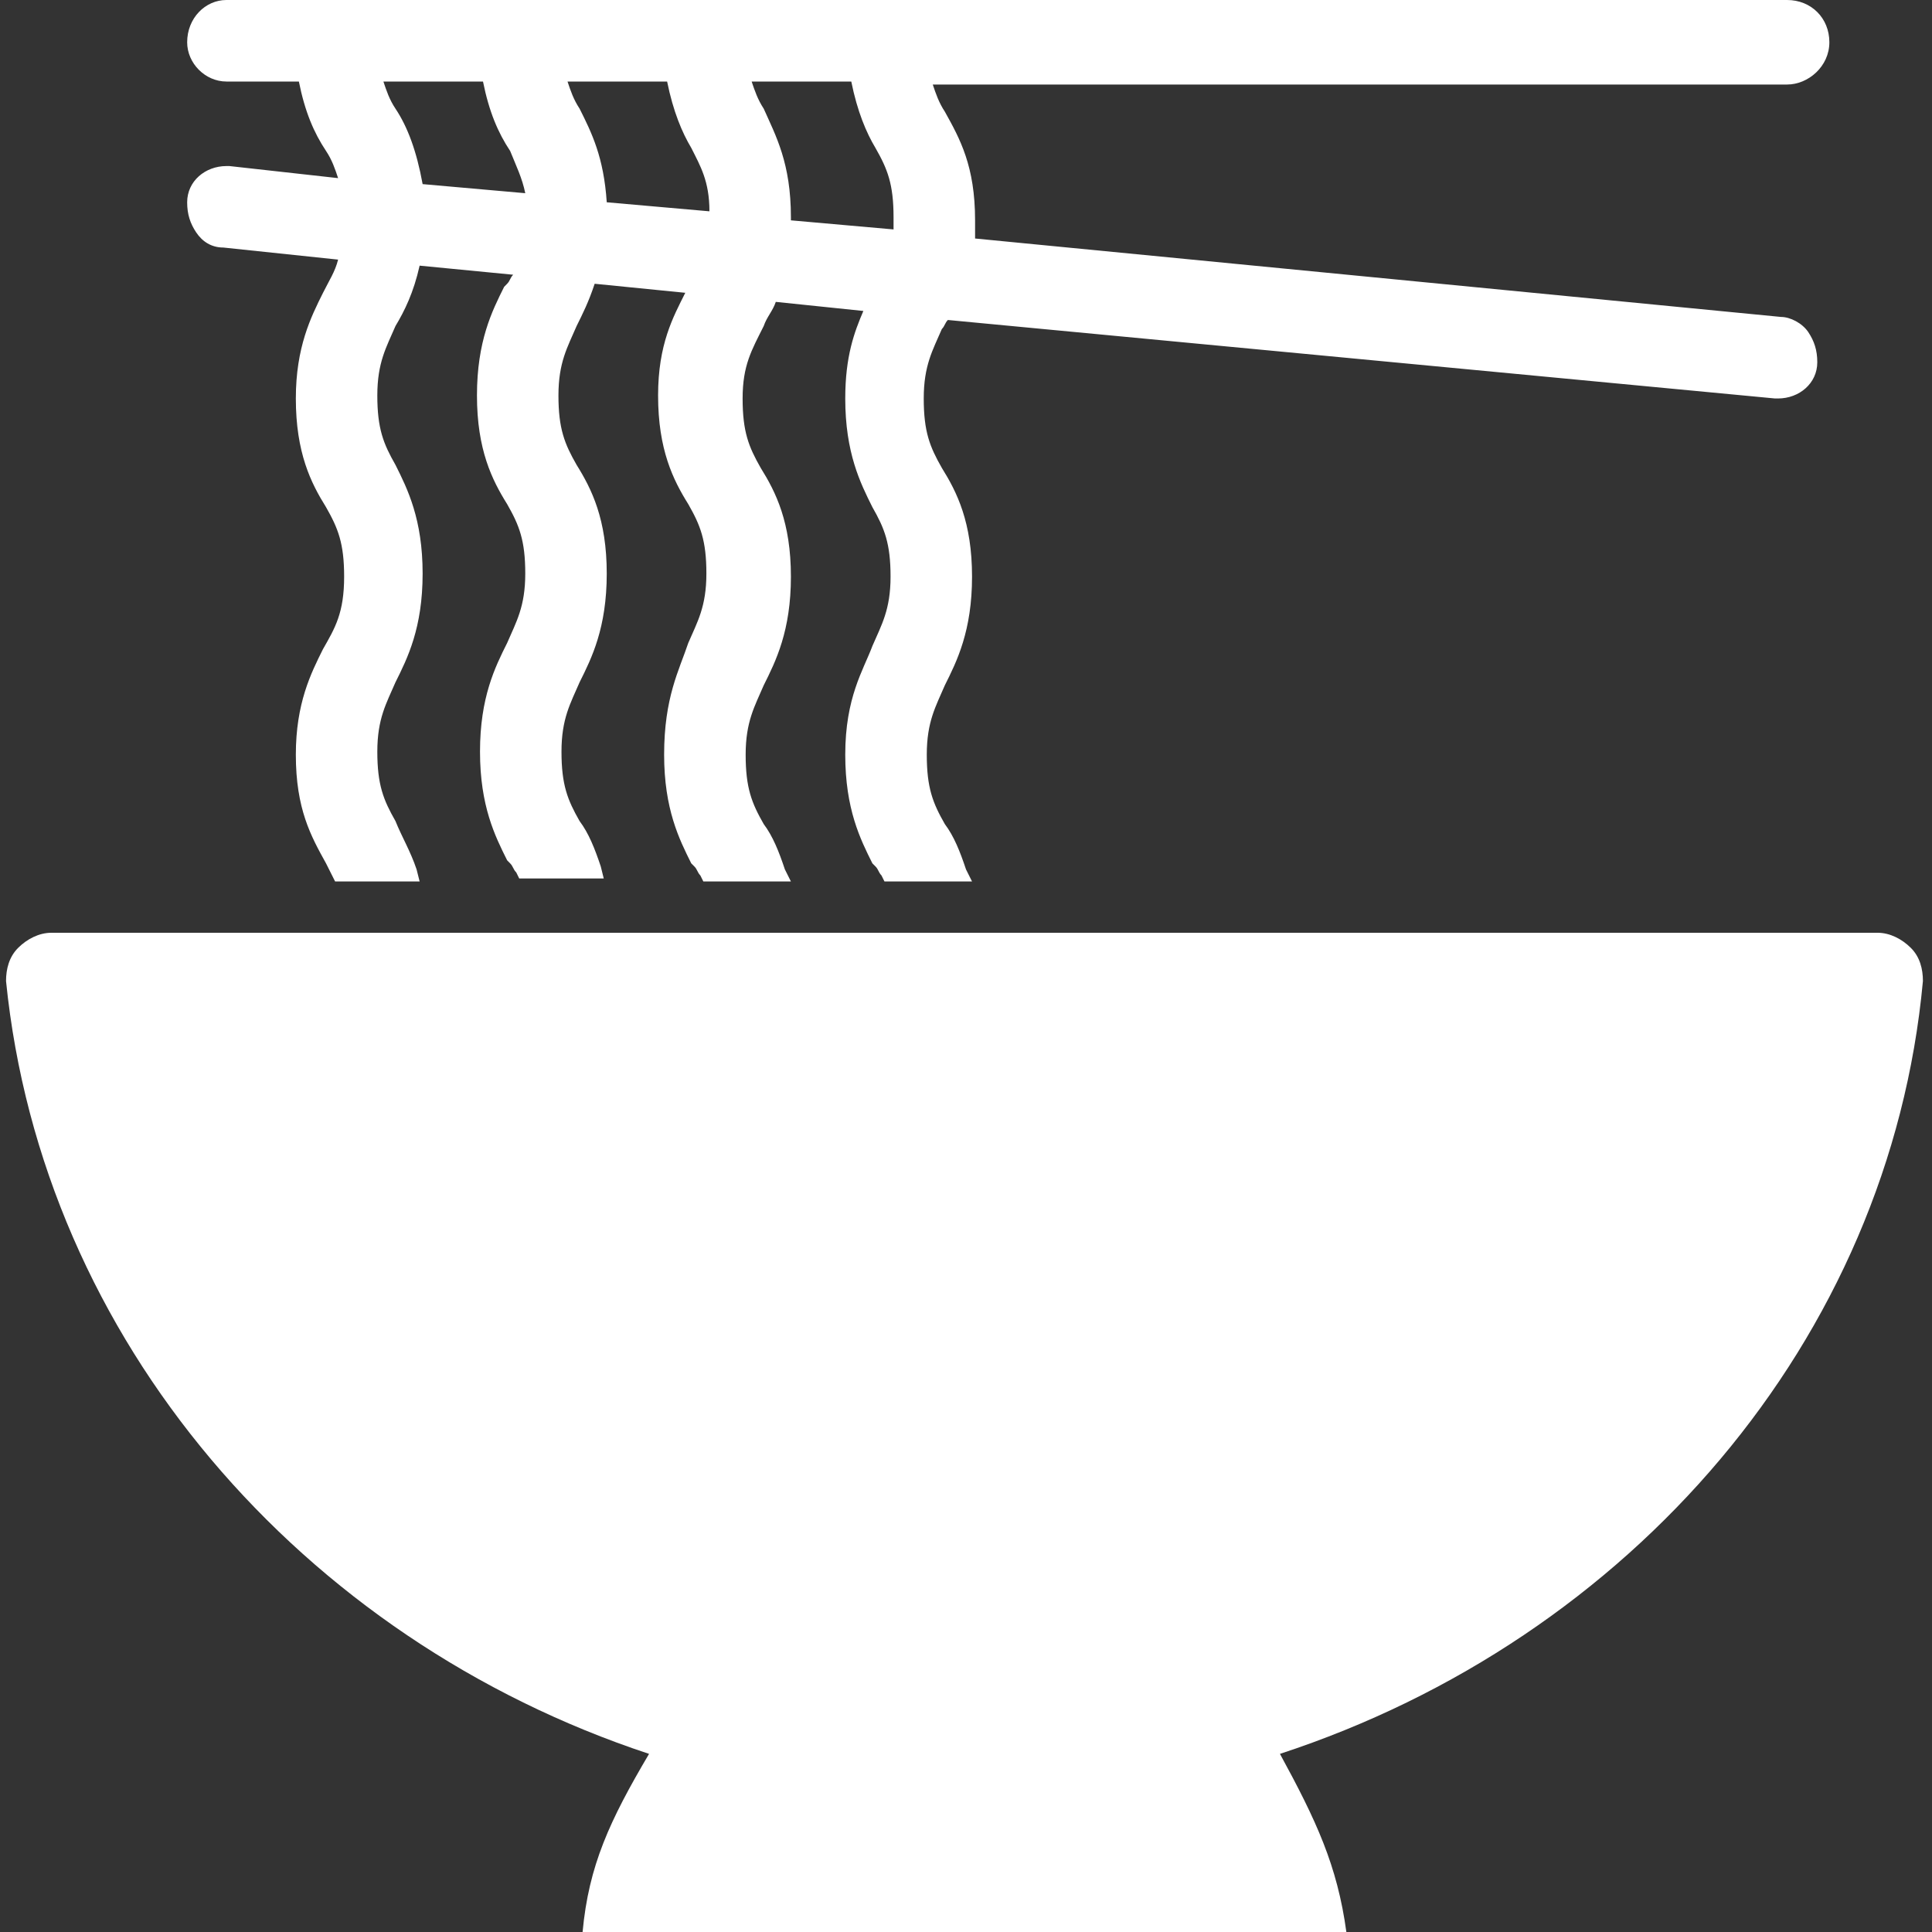
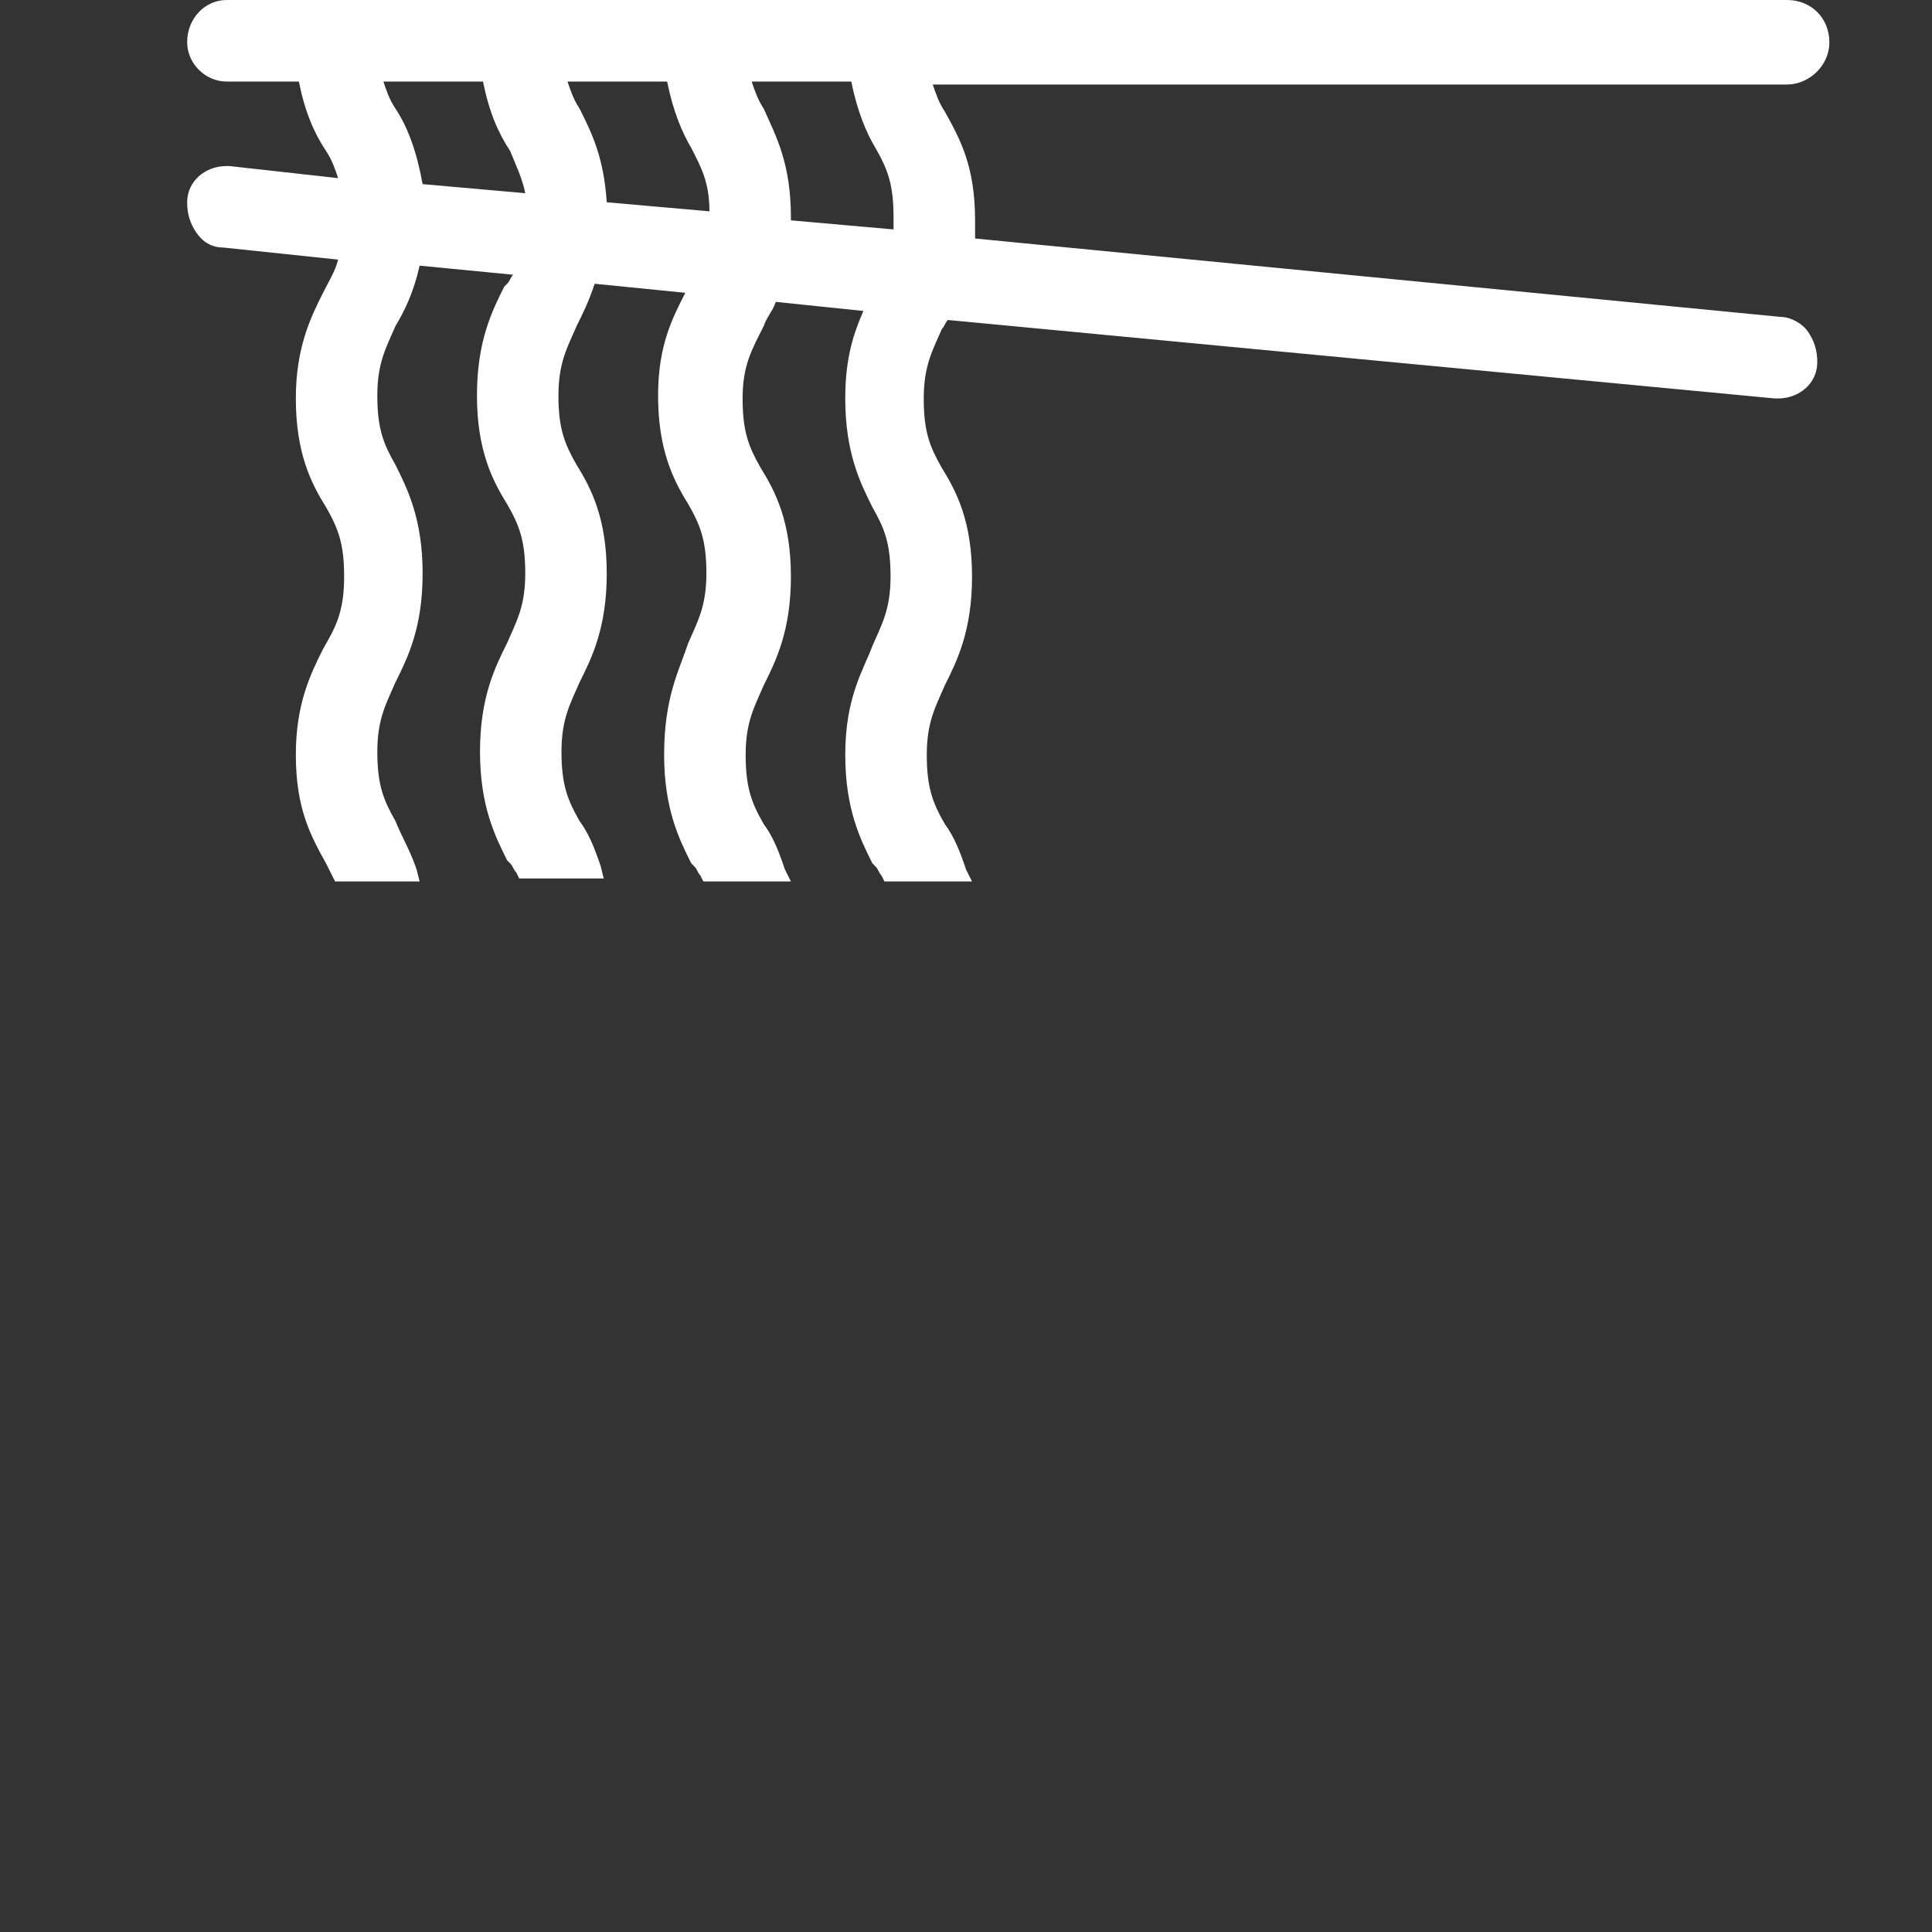
<svg xmlns="http://www.w3.org/2000/svg" width="40" height="40" viewBox="0 0 40 40" fill="none">
  <rect x="0" y="0" width="40" height="40" fill="#333333" stroke="none" />
  <g clip-path="url(#clip0_1297_2835)">
-     <path d="M39.812 20.312C39.812 20.062 39.75 19.812 39.562 19.625C39.375 19.438 39.125 19.312 38.875 19.312H1.062C0.812 19.312 0.562 19.438 0.375 19.625C0.188 19.812 0.125 20.062 0.125 20.312C0.875 27.75 6.25 33.938 13.438 36.312C12.625 37.688 12.188 38.625 12.062 40H27.875C27.688 38.625 27.25 37.688 26.5 36.312C33.75 33.938 39.125 27.75 39.812 20.312Z" fill="white" />
    <path d="M4.688 1.688H6.188C6.312 2.312 6.5 2.75 6.75 3.125C6.875 3.312 6.938 3.5 7 3.688L4.75 3.438H4.688C4.25 3.438 3.875 3.75 3.875 4.188C3.875 4.438 3.938 4.625 4.062 4.812C4.188 5 4.375 5.125 4.625 5.125L7 5.375C6.938 5.625 6.812 5.812 6.688 6.062C6.438 6.562 6.125 7.188 6.125 8.25C6.125 9.375 6.438 10 6.75 10.5C7 10.938 7.125 11.25 7.125 11.938C7.125 12.688 6.938 13 6.688 13.438C6.438 13.938 6.125 14.562 6.125 15.625C6.125 16.75 6.438 17.312 6.75 17.875L6.938 18.25H8.688L8.625 18C8.5 17.625 8.312 17.312 8.188 17C7.938 16.562 7.812 16.25 7.812 15.562C7.812 14.875 8 14.562 8.188 14.125C8.438 13.625 8.75 13 8.75 11.875C8.75 10.75 8.438 10.125 8.188 9.625C7.938 9.188 7.812 8.875 7.812 8.188C7.812 7.5 8 7.188 8.188 6.75C8.375 6.438 8.562 6.062 8.688 5.5L10.625 5.688C10.562 5.75 10.562 5.812 10.5 5.875L10.438 5.938C10.188 6.438 9.875 7.062 9.875 8.188C9.875 9.312 10.188 9.938 10.5 10.438C10.75 10.875 10.875 11.188 10.875 11.875C10.875 12.562 10.688 12.875 10.5 13.312C10.25 13.812 9.938 14.438 9.938 15.562C9.938 16.688 10.25 17.312 10.5 17.812L10.562 17.875C10.625 17.938 10.625 18 10.688 18.062L10.75 18.188H12.5L12.438 17.938C12.312 17.562 12.188 17.25 12 17C11.75 16.562 11.625 16.25 11.625 15.562C11.625 14.875 11.812 14.562 12 14.125C12.25 13.625 12.562 13 12.562 11.875C12.562 10.75 12.25 10.125 11.938 9.625C11.688 9.188 11.562 8.875 11.562 8.188C11.562 7.5 11.75 7.188 11.938 6.75C12.062 6.5 12.188 6.25 12.312 5.875L14.188 6.062C13.938 6.562 13.625 7.125 13.625 8.188C13.625 9.312 13.938 9.938 14.25 10.438C14.5 10.875 14.625 11.188 14.625 11.875C14.625 12.562 14.438 12.875 14.25 13.312C14.062 13.875 13.75 14.438 13.75 15.625C13.75 16.75 14.062 17.375 14.312 17.875L14.375 17.938C14.438 18 14.438 18.062 14.5 18.125L14.562 18.25H16.375L16.25 18C16.125 17.625 16 17.312 15.812 17.062C15.562 16.625 15.438 16.312 15.438 15.625C15.438 14.938 15.625 14.625 15.812 14.188C16.062 13.688 16.375 13.062 16.375 11.938C16.375 10.812 16.062 10.188 15.75 9.688C15.5 9.25 15.375 8.938 15.375 8.25C15.375 7.562 15.562 7.25 15.812 6.75C15.875 6.562 16 6.438 16.062 6.25L17.875 6.438C17.688 6.875 17.5 7.375 17.5 8.25C17.5 9.375 17.812 10 18.062 10.5C18.312 10.938 18.438 11.25 18.438 11.938C18.438 12.625 18.25 12.938 18.062 13.375C17.875 13.875 17.5 14.438 17.5 15.625C17.5 16.75 17.812 17.375 18.062 17.875L18.125 17.938C18.188 18 18.188 18.062 18.25 18.125L18.312 18.25H20.125L20 18C19.875 17.625 19.75 17.312 19.562 17.062C19.312 16.625 19.188 16.312 19.188 15.625C19.188 14.938 19.375 14.625 19.562 14.188C19.812 13.688 20.125 13.062 20.125 11.938C20.125 10.812 19.812 10.188 19.5 9.688C19.25 9.25 19.125 8.938 19.125 8.25C19.125 7.562 19.312 7.25 19.5 6.812C19.562 6.75 19.562 6.688 19.625 6.625L36.75 8.25H36.812C37.25 8.25 37.625 7.938 37.625 7.5C37.625 7.25 37.562 7.062 37.438 6.875C37.312 6.688 37.062 6.562 36.875 6.562L20.188 4.938C20.188 4.812 20.188 4.688 20.188 4.562C20.188 3.438 19.875 2.875 19.562 2.312C19.438 2.125 19.375 1.938 19.312 1.75H37C37.438 1.75 37.875 1.375 37.875 0.875C37.875 0.375 37.5 0 37 0H4.688C4.25 0 3.875 0.375 3.875 0.875C3.875 1.312 4.25 1.688 4.688 1.688ZM17.625 1.688C17.75 2.312 17.938 2.75 18.125 3.062C18.375 3.5 18.5 3.812 18.5 4.5V4.75L16.375 4.562C16.375 4.562 16.375 4.562 16.375 4.5C16.375 3.375 16.062 2.812 15.812 2.25C15.688 2.062 15.625 1.875 15.562 1.688H17.625ZM13.812 1.688C13.938 2.312 14.125 2.75 14.312 3.062C14.5 3.438 14.688 3.75 14.688 4.375L12.562 4.188C12.5 3.25 12.25 2.75 12 2.25C11.875 2.062 11.812 1.875 11.75 1.688H13.812ZM10 1.688C10.125 2.312 10.312 2.75 10.562 3.125C10.688 3.438 10.812 3.688 10.875 4L8.75 3.812C8.625 3.125 8.438 2.625 8.188 2.25C8.062 2.062 8 1.875 7.938 1.688H10Z" fill="white" />
  </g>
  <defs>
    <clipPath id="clip0_1297_2835">
      <rect width="40" height="40" fill="white" />
    </clipPath>
  </defs>
</svg>